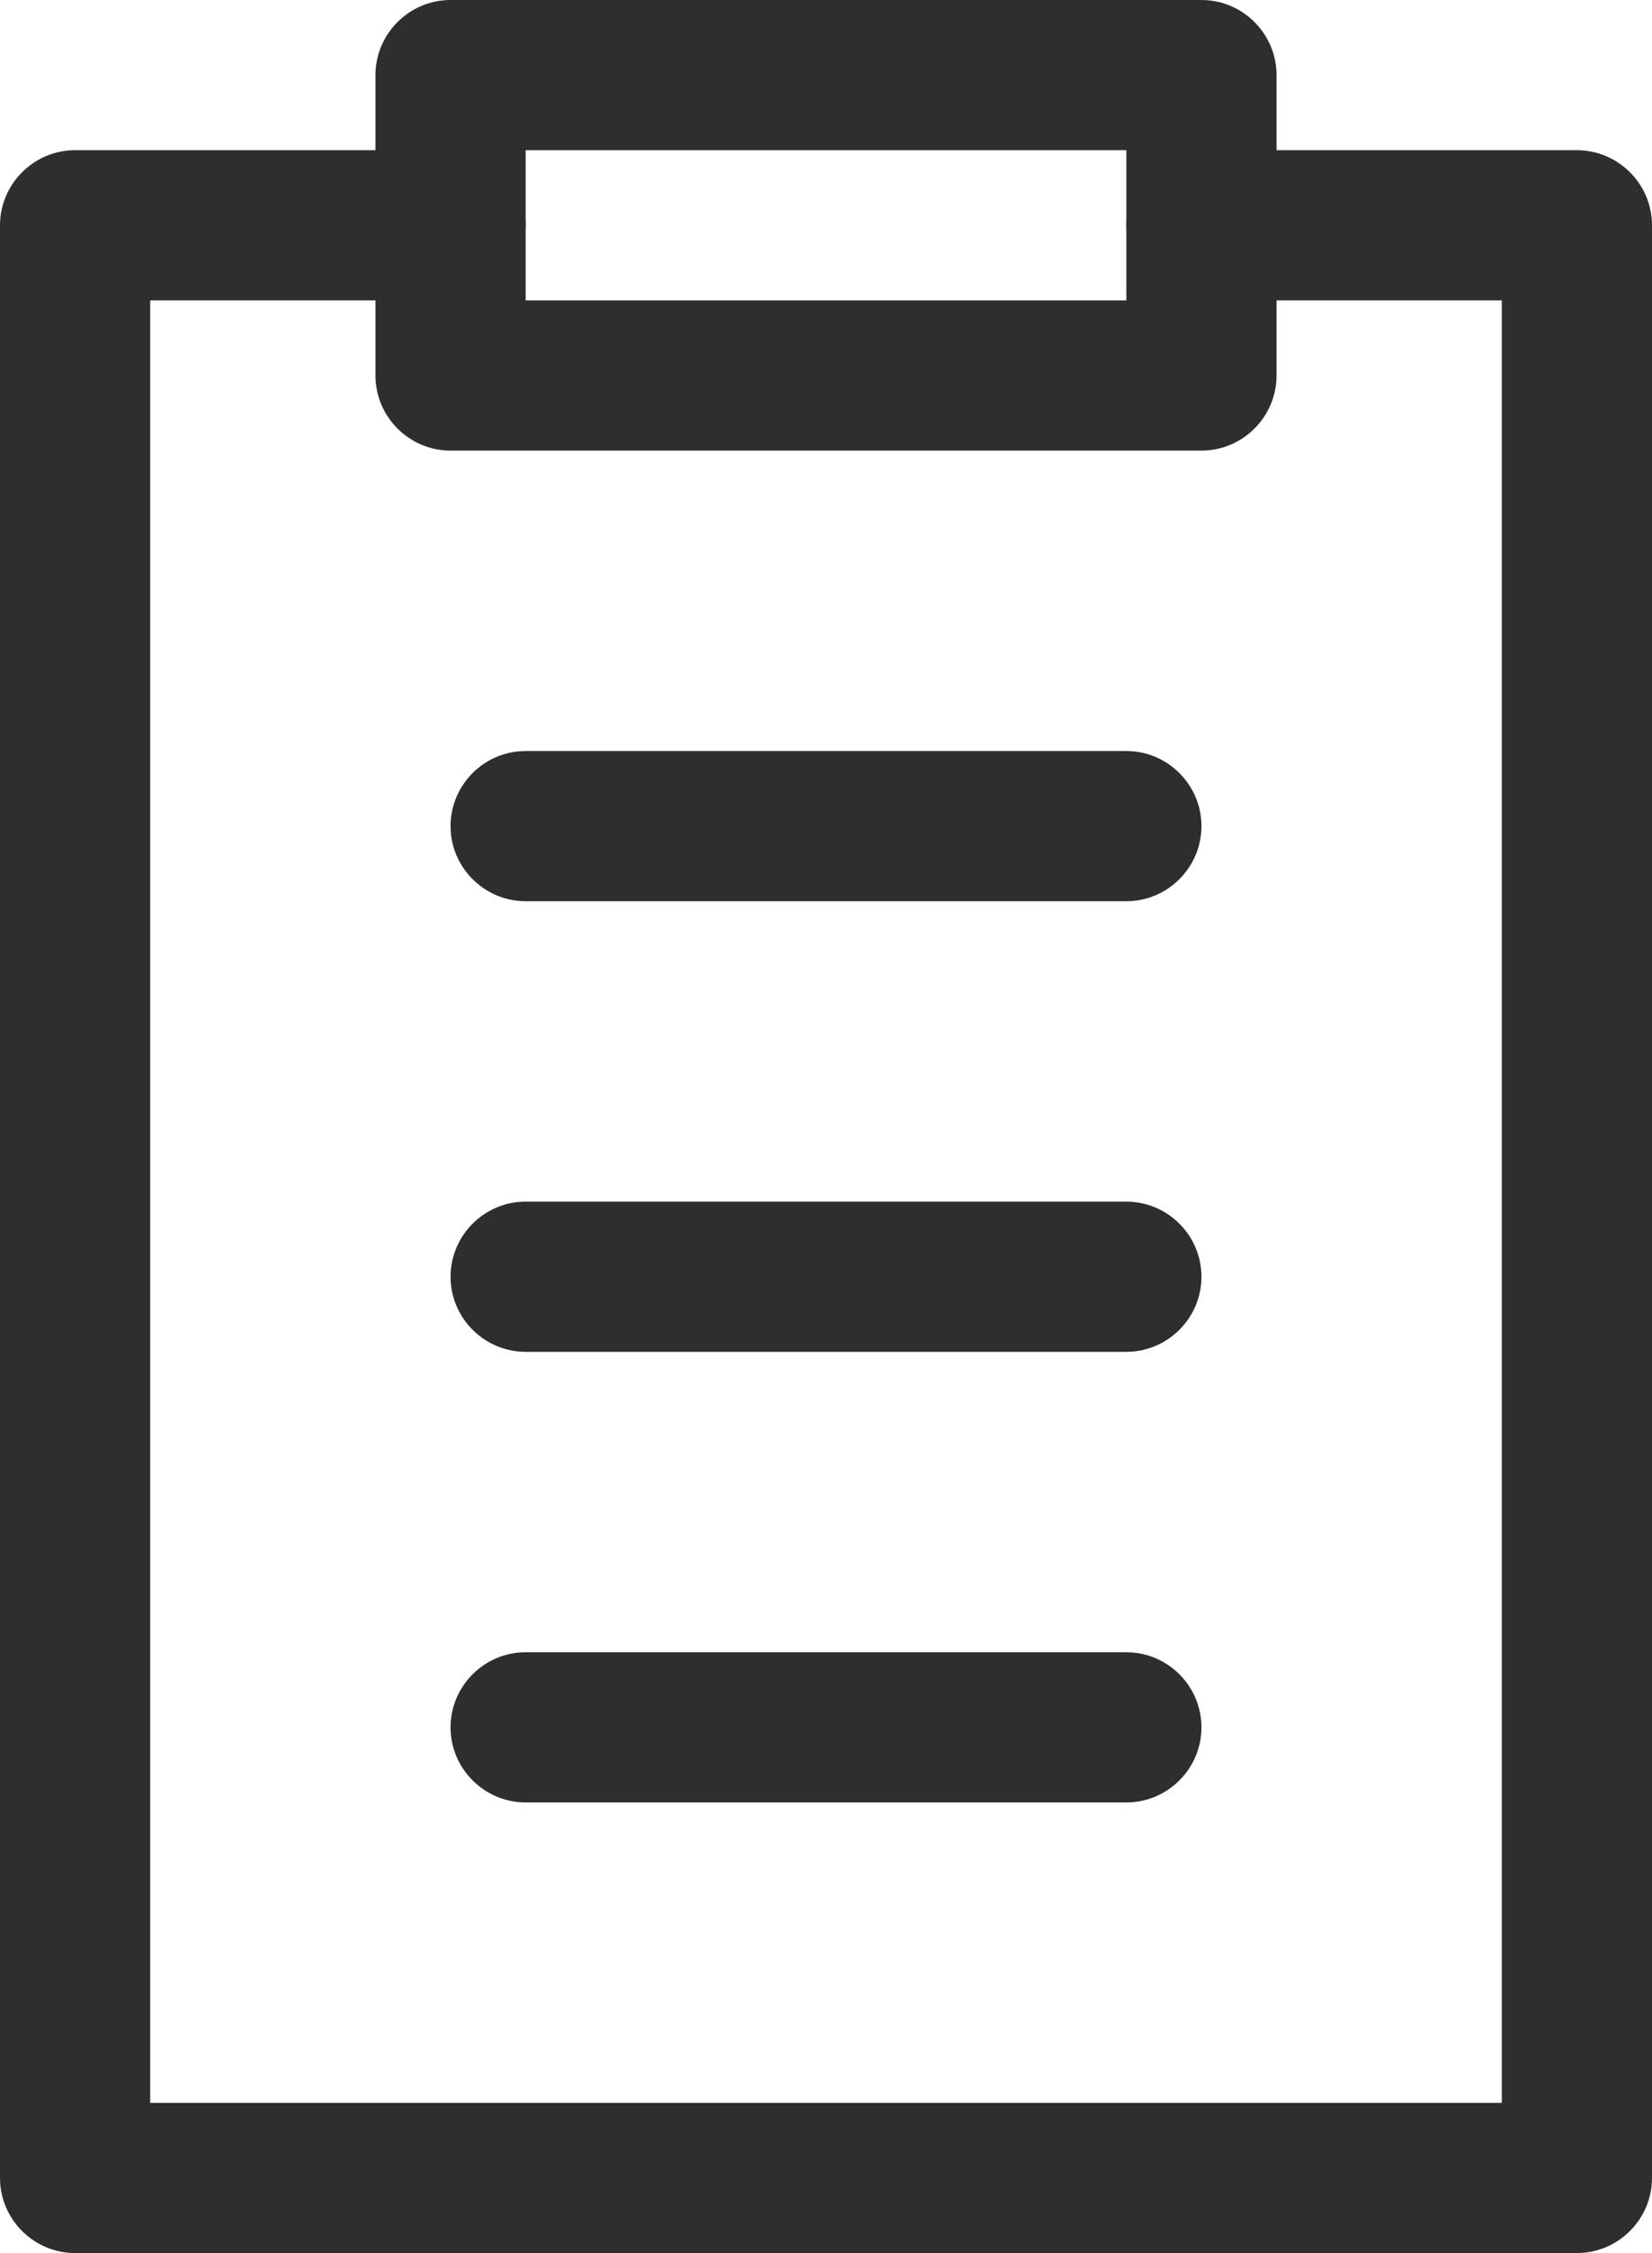
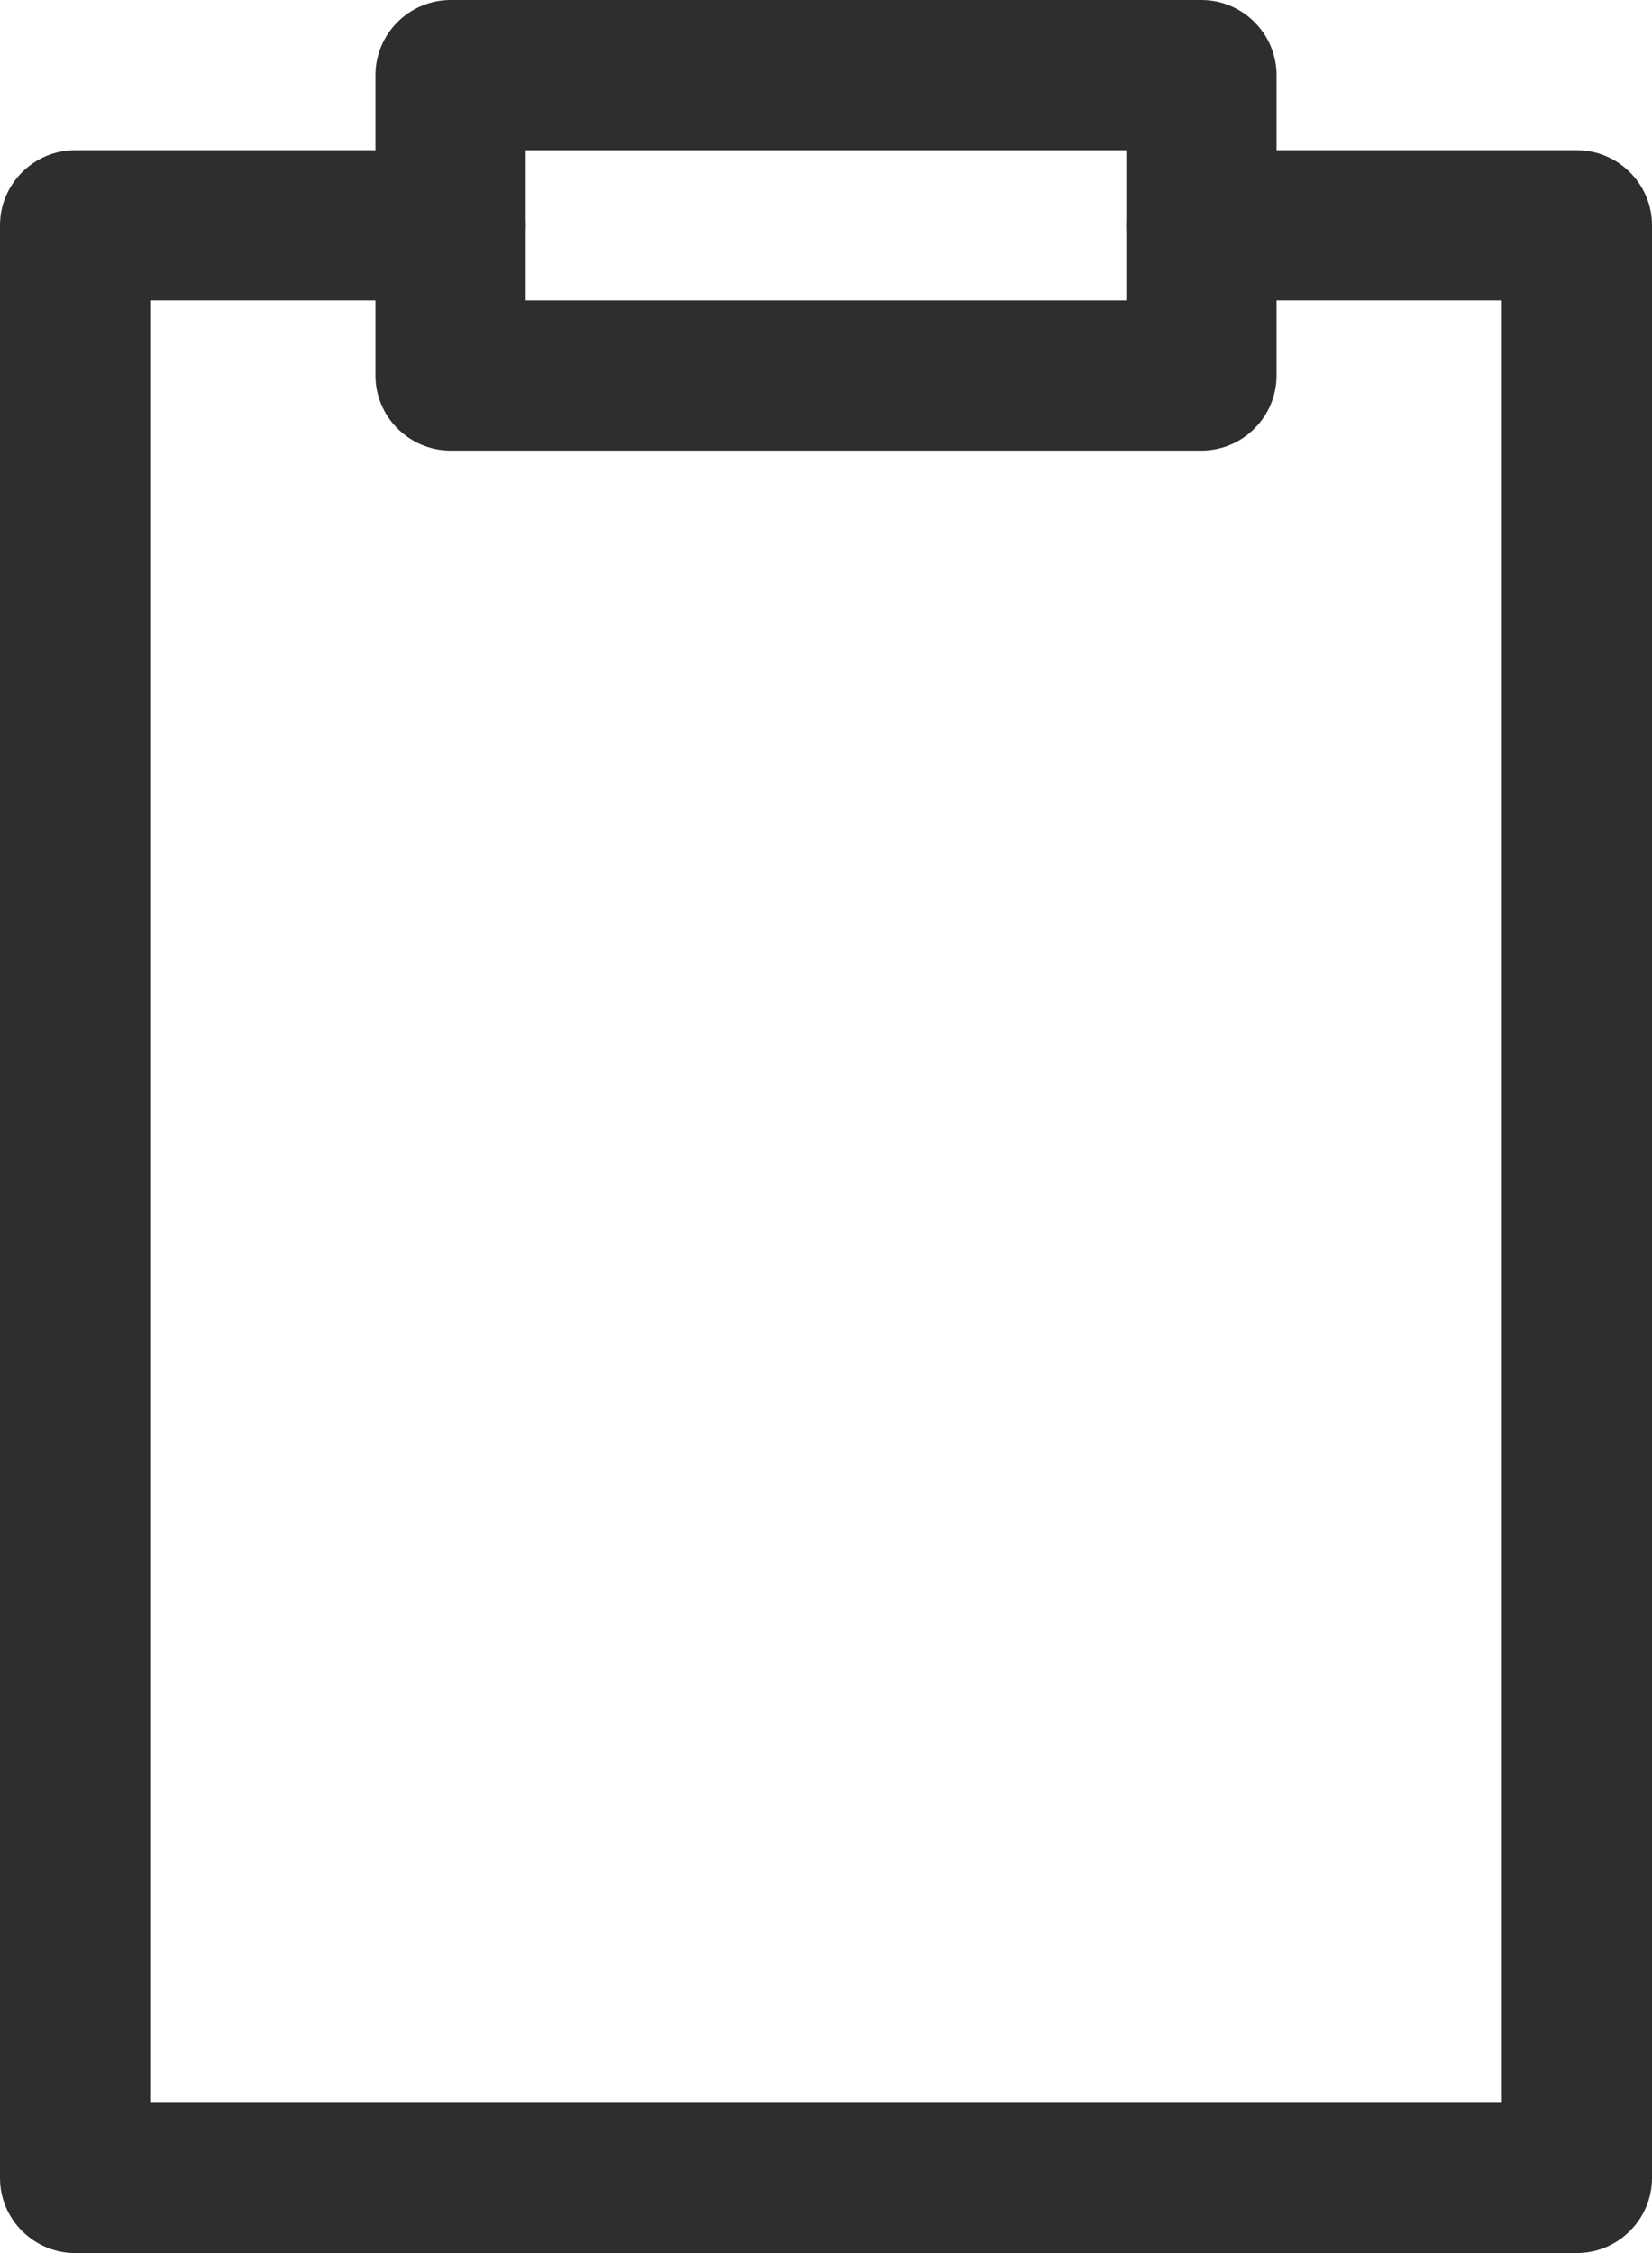
<svg xmlns="http://www.w3.org/2000/svg" width="22" height="30" viewBox="0 0 22 30" fill="none">
  <g id="Layer_1" clip-path="url(#clip0_15_1576)">
    <g id="Clipboard">
      <path id="Vector" d="M16 6H6C5.45 6 5 5.55 5 5V1C5 0.45 5.45 0 6 0H16C16.55 0 17 0.45 17 1V5C17 5.55 16.55 6 16 6ZM7 4H15V2H7V4Z" fill="#2E2E2E" />
      <path id="Vector_2" d="M21 30H1C0.45 30 0 29.55 0 29V3C0 2.45 0.45 2 1 2H6C6.55 2 7 2.45 7 3C7 3.55 6.55 4 6 4H2V28H20V4H16C15.45 4 15 3.55 15 3C15 2.45 15.45 2 16 2H21C21.55 2 22 2.45 22 3V29C22 29.55 21.55 30 21 30Z" fill="#2E2E2E" />
-       <path id="Vector_3" d="M15 12H7C6.45 12 6 11.55 6 11C6 10.45 6.45 10 7 10H15C15.55 10 16 10.45 16 11C16 11.55 15.55 12 15 12Z" fill="#2E2E2E" />
-       <path id="Vector_4" d="M15 18H7C6.45 18 6 17.55 6 17C6 16.45 6.45 16 7 16H15C15.55 16 16 16.45 16 17C16 17.55 15.55 18 15 18Z" fill="#2E2E2E" />
-       <path id="Vector_5" d="M15 24H7C6.45 24 6 23.55 6 23C6 22.45 6.45 22 7 22H15C15.55 22 16 22.45 16 23C16 23.55 15.55 24 15 24Z" fill="#2E2E2E" />
    </g>
  </g>
  <defs>
    <clipPath id="clip0_15_1576">
      <rect width="22" height="30" fill="white" />
    </clipPath>
  </defs>
</svg>